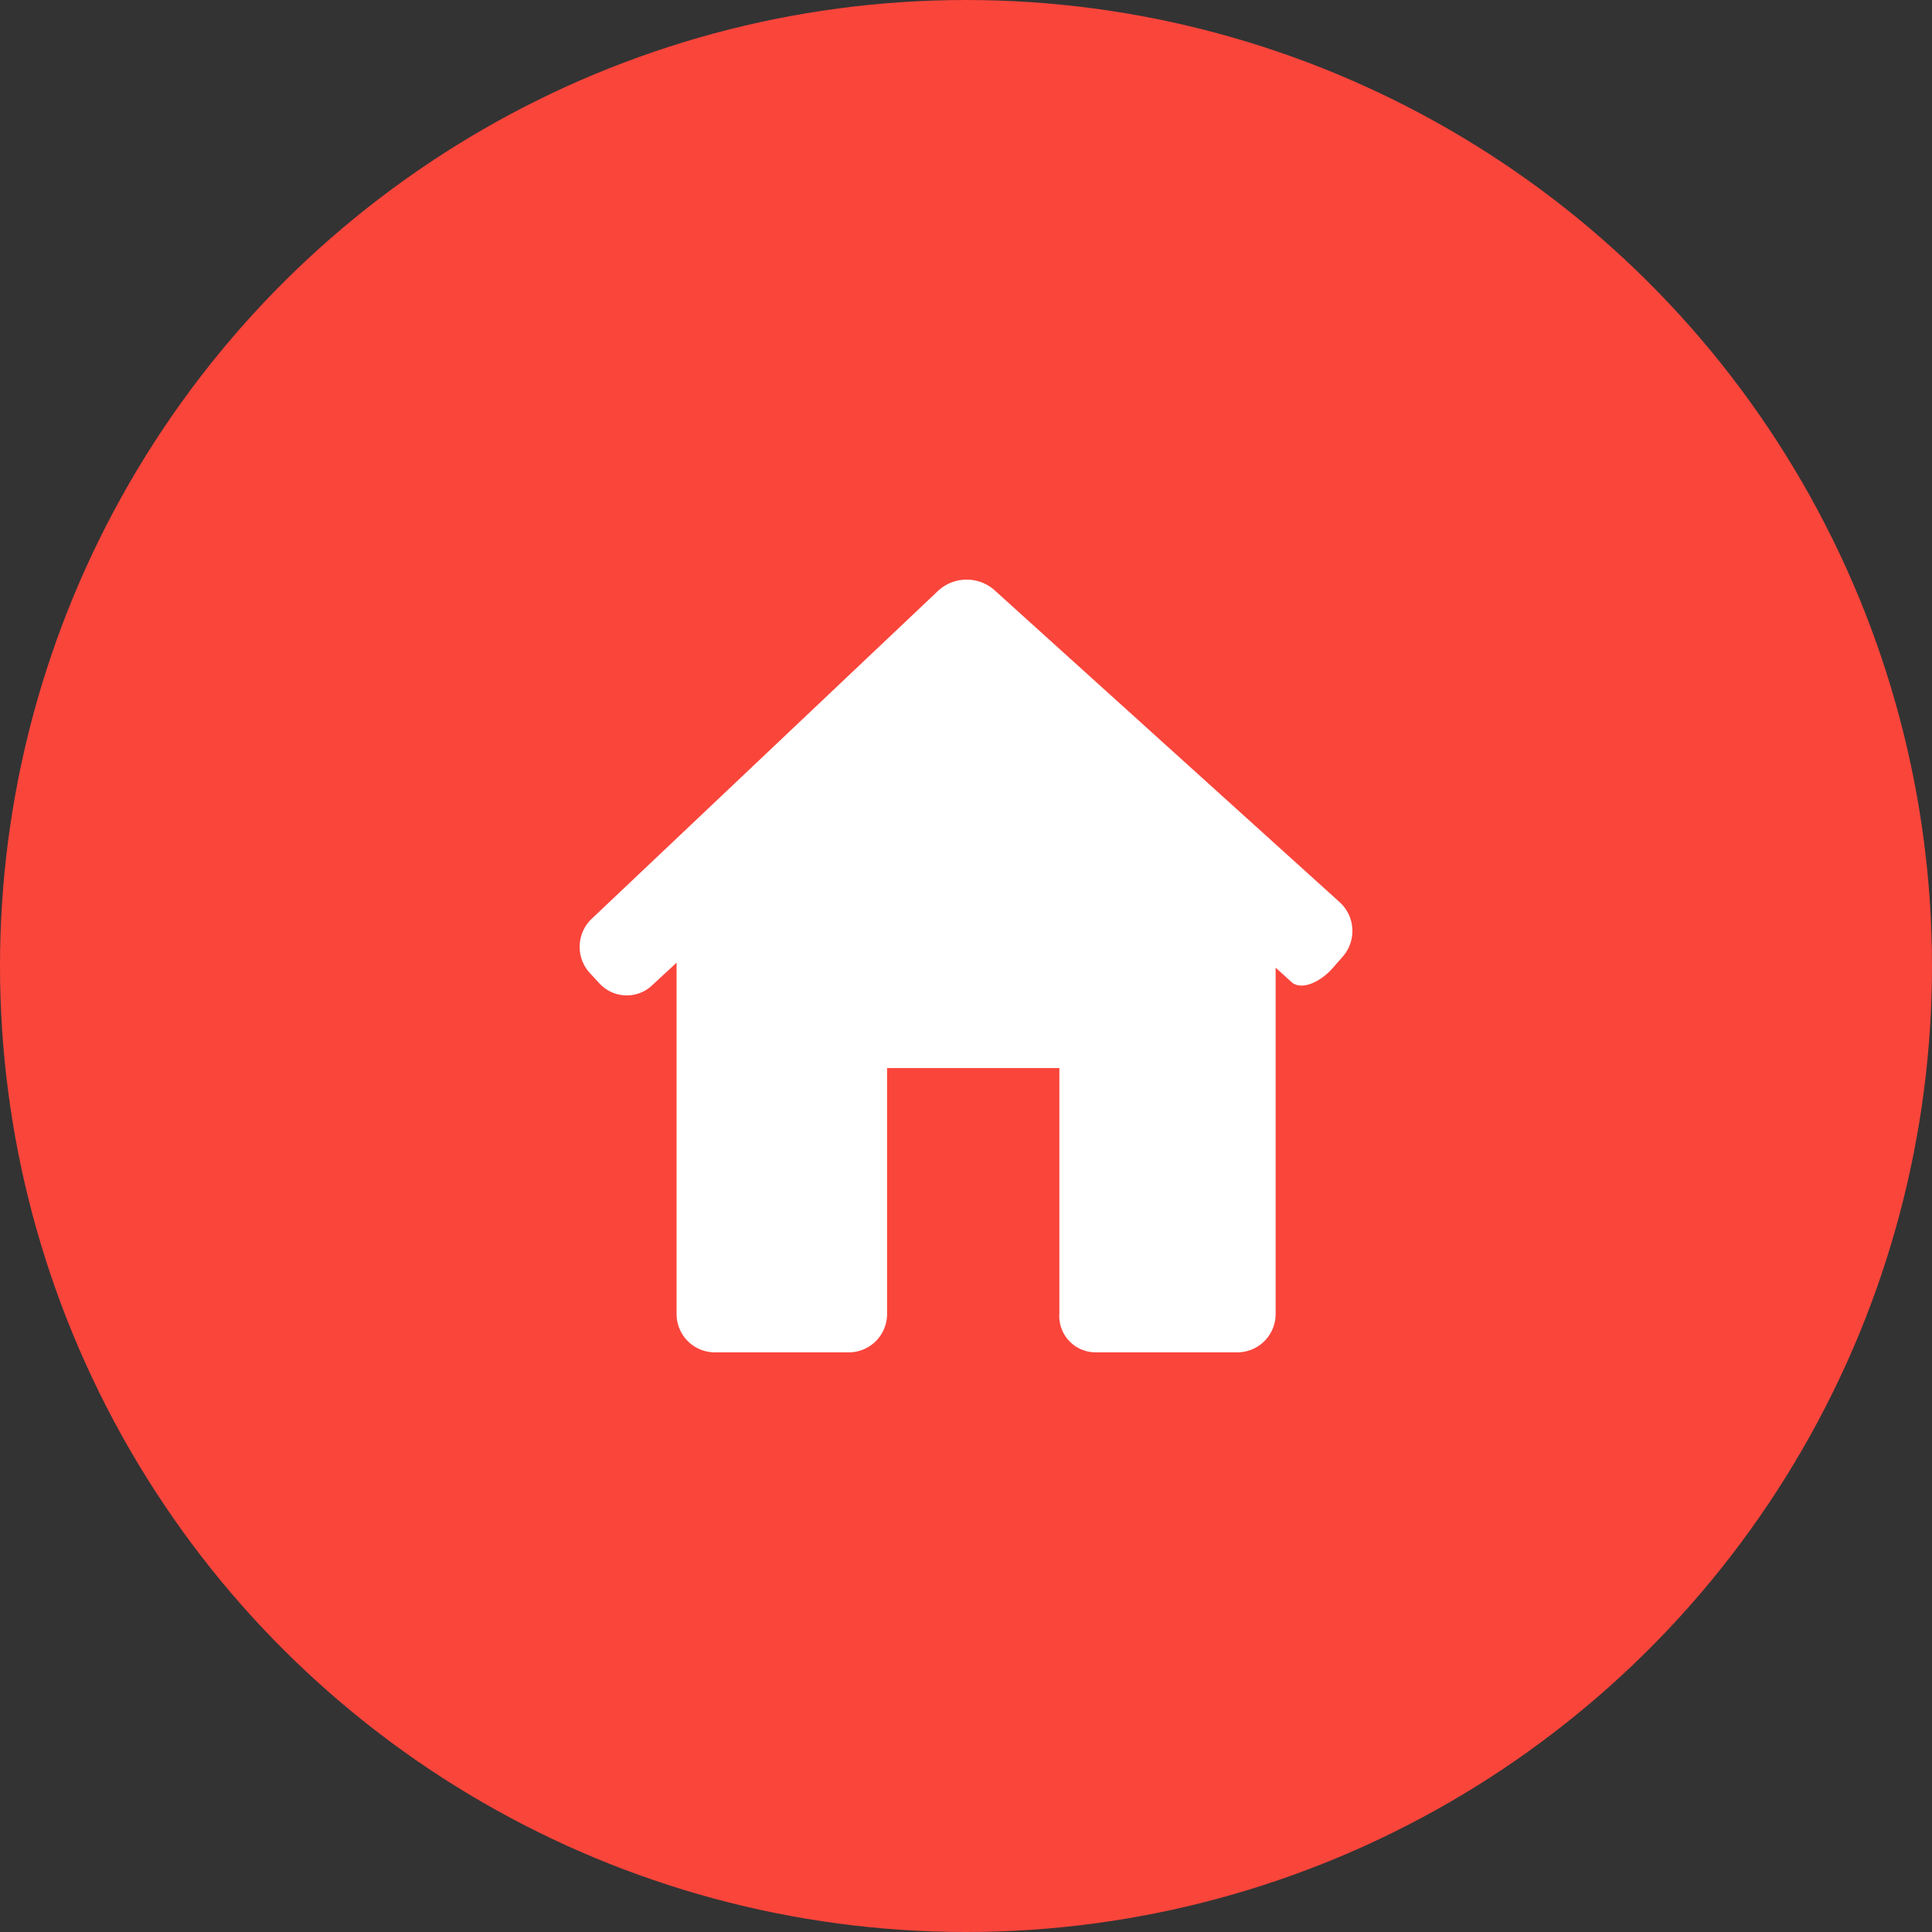
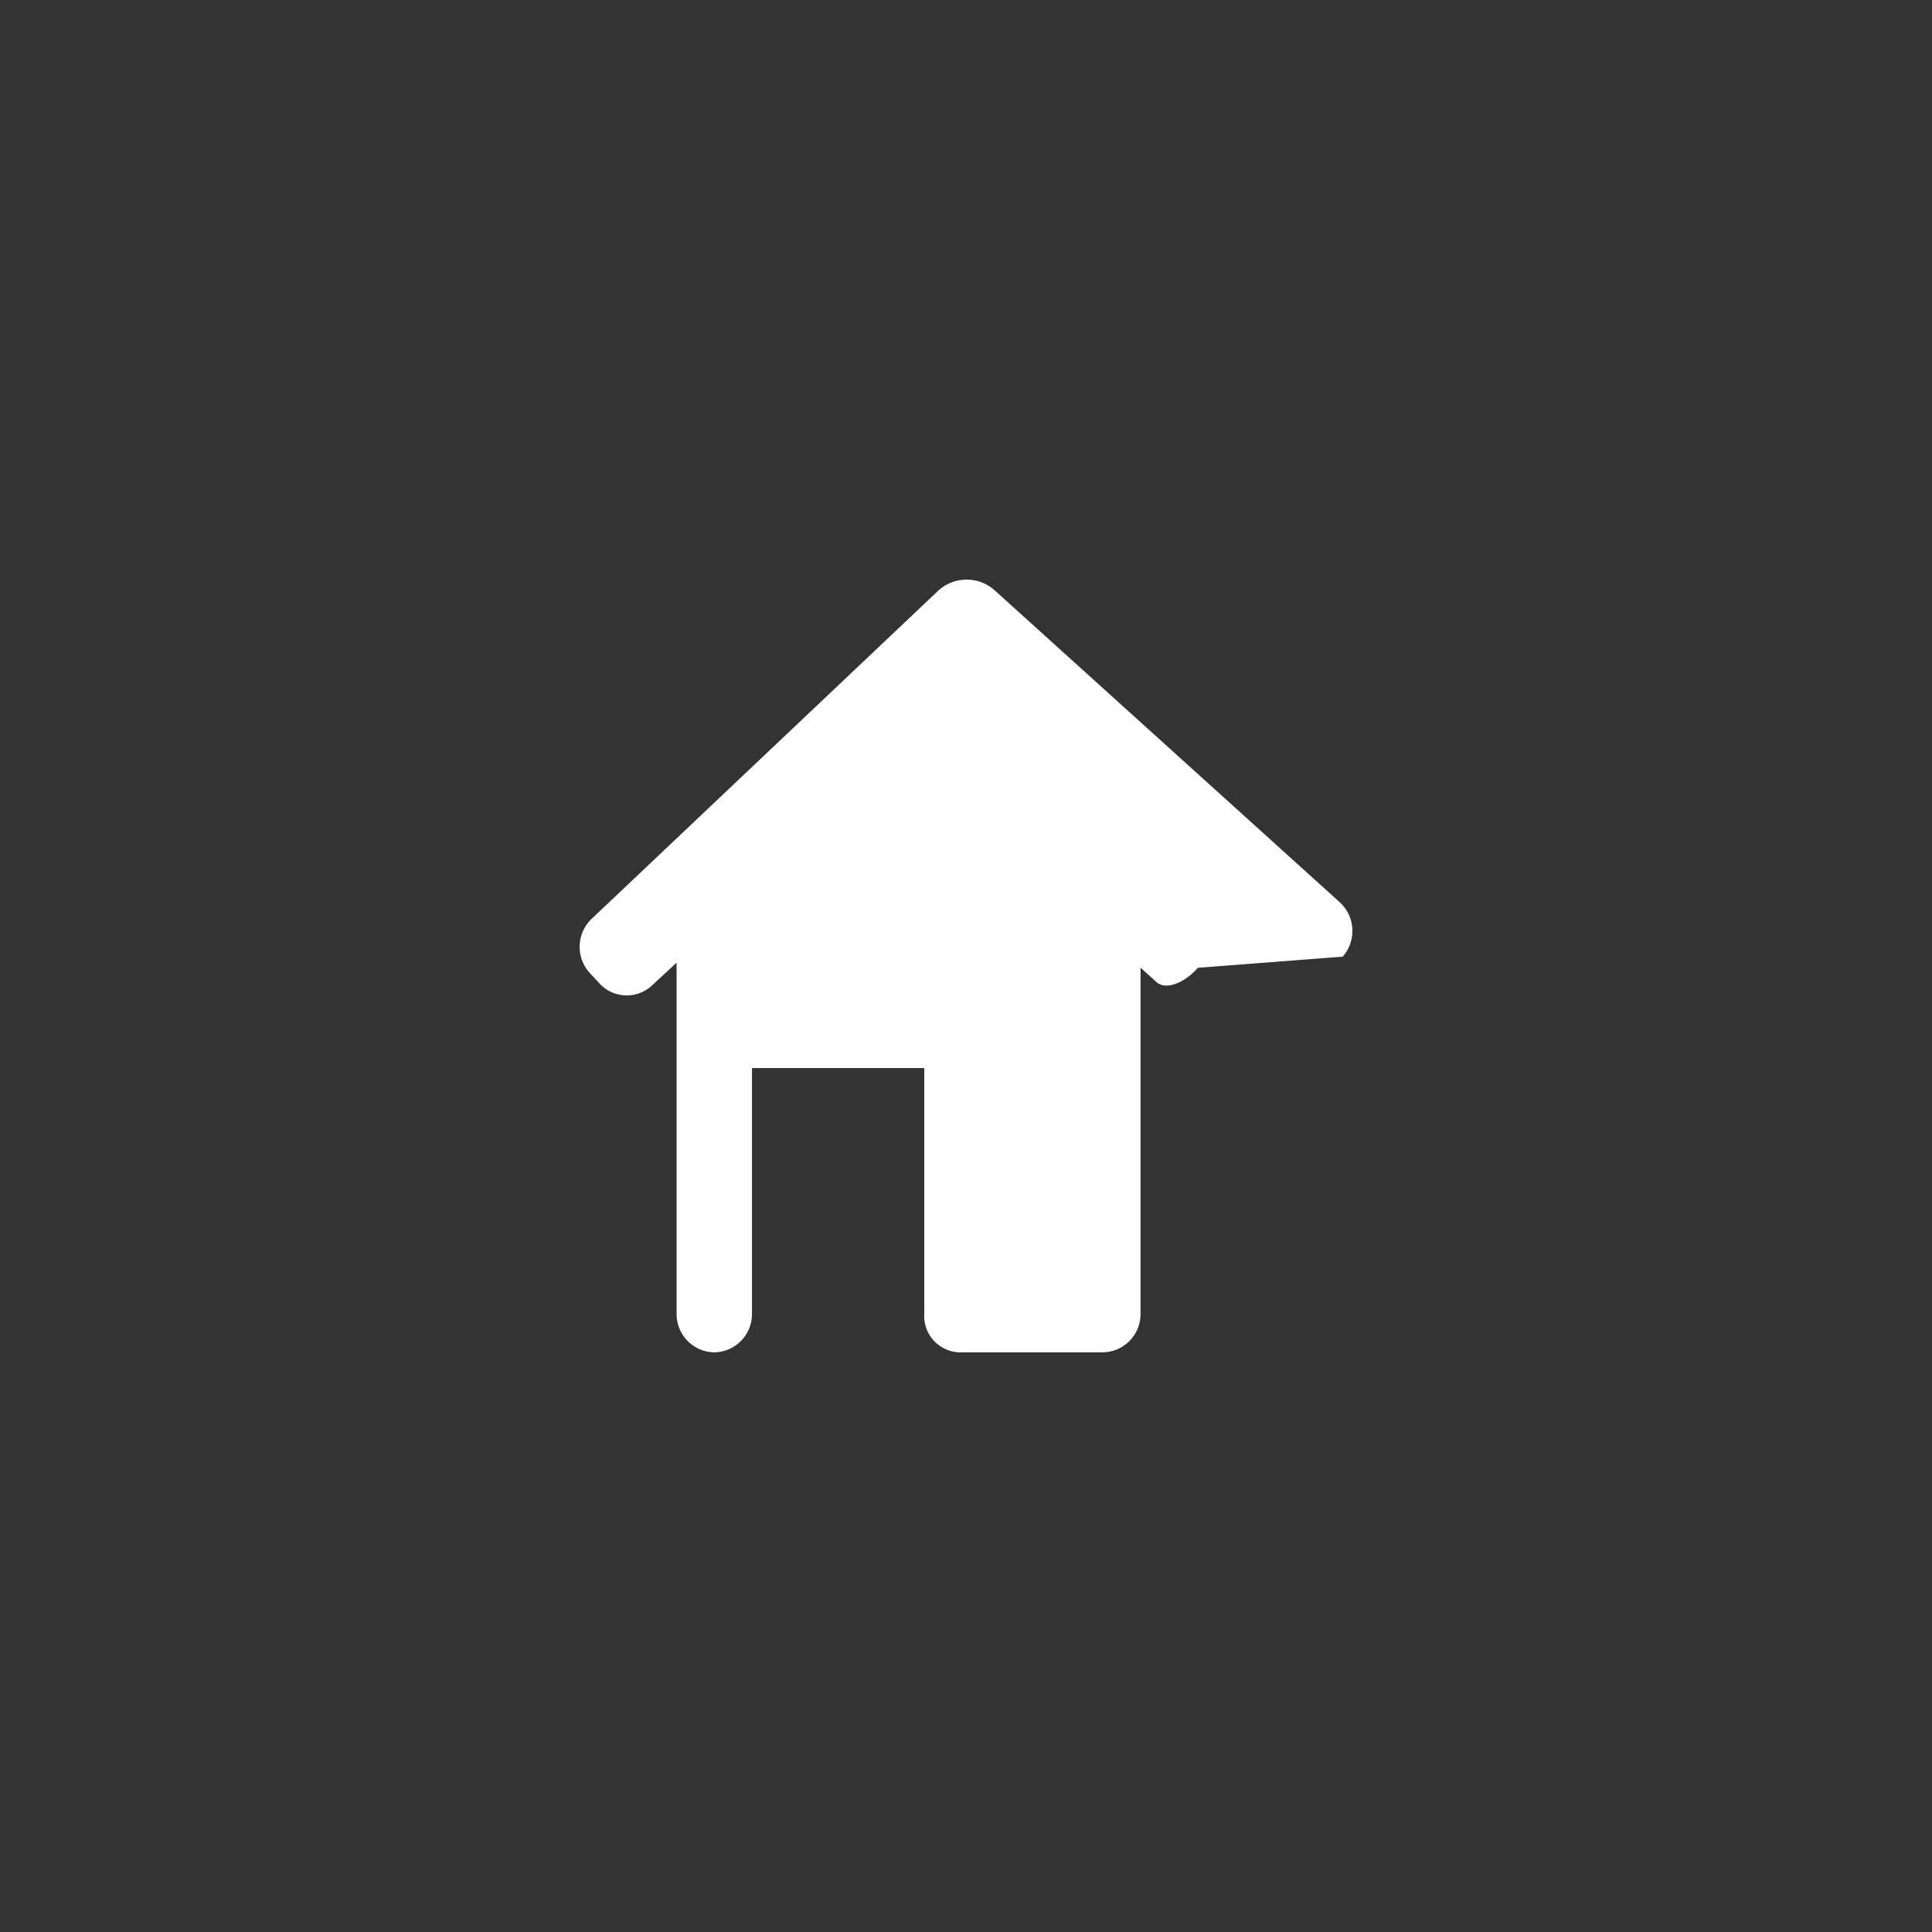
<svg xmlns="http://www.w3.org/2000/svg" width="160" height="160" viewBox="0 0 160 160">
  <rect x="0" y="0" width="160" height="160" fill="#333333" stroke="none" />
  <g data-name="Group 1274" transform="translate(-80 -1102)">
-     <circle data-name="Ellipse 116" cx="80" cy="80" r="80" transform="rotate(90 -431 671)" fill="#fa453b" />
    <g data-name="Group 182">
-       <path data-name="Path 852" d="M191.198 1181.226a3.224 3.224 0 00-.25-4.51l-28.6-25.851a3.48 3.48 0 00-4.651.056l-28.7 27.174a3.206 3.206 0 00-.137 4.5l.719.774a3.067 3.067 0 004.308.34l2.145-1.984v29.046a3.175 3.175 0 003.122 3.225h11.187a3.175 3.175 0 003.122-3.225v-20.317h14.27v20.317a3.005 3.005 0 002.932 3.223h11.856a3.174 3.174 0 003.122-3.225v-28.632l1.323 1.2c.73.662 2.262.131 3.423-1.188z" fill="#fff" />
+       <path data-name="Path 852" d="M191.198 1181.226a3.224 3.224 0 00-.25-4.51l-28.6-25.851a3.48 3.48 0 00-4.651.056l-28.7 27.174a3.206 3.206 0 00-.137 4.5l.719.774a3.067 3.067 0 004.308.34l2.145-1.984v29.046a3.175 3.175 0 003.122 3.225a3.175 3.175 0 003.122-3.225v-20.317h14.27v20.317a3.005 3.005 0 002.932 3.223h11.856a3.174 3.174 0 003.122-3.225v-28.632l1.323 1.2c.73.662 2.262.131 3.423-1.188z" fill="#fff" />
    </g>
  </g>
</svg>